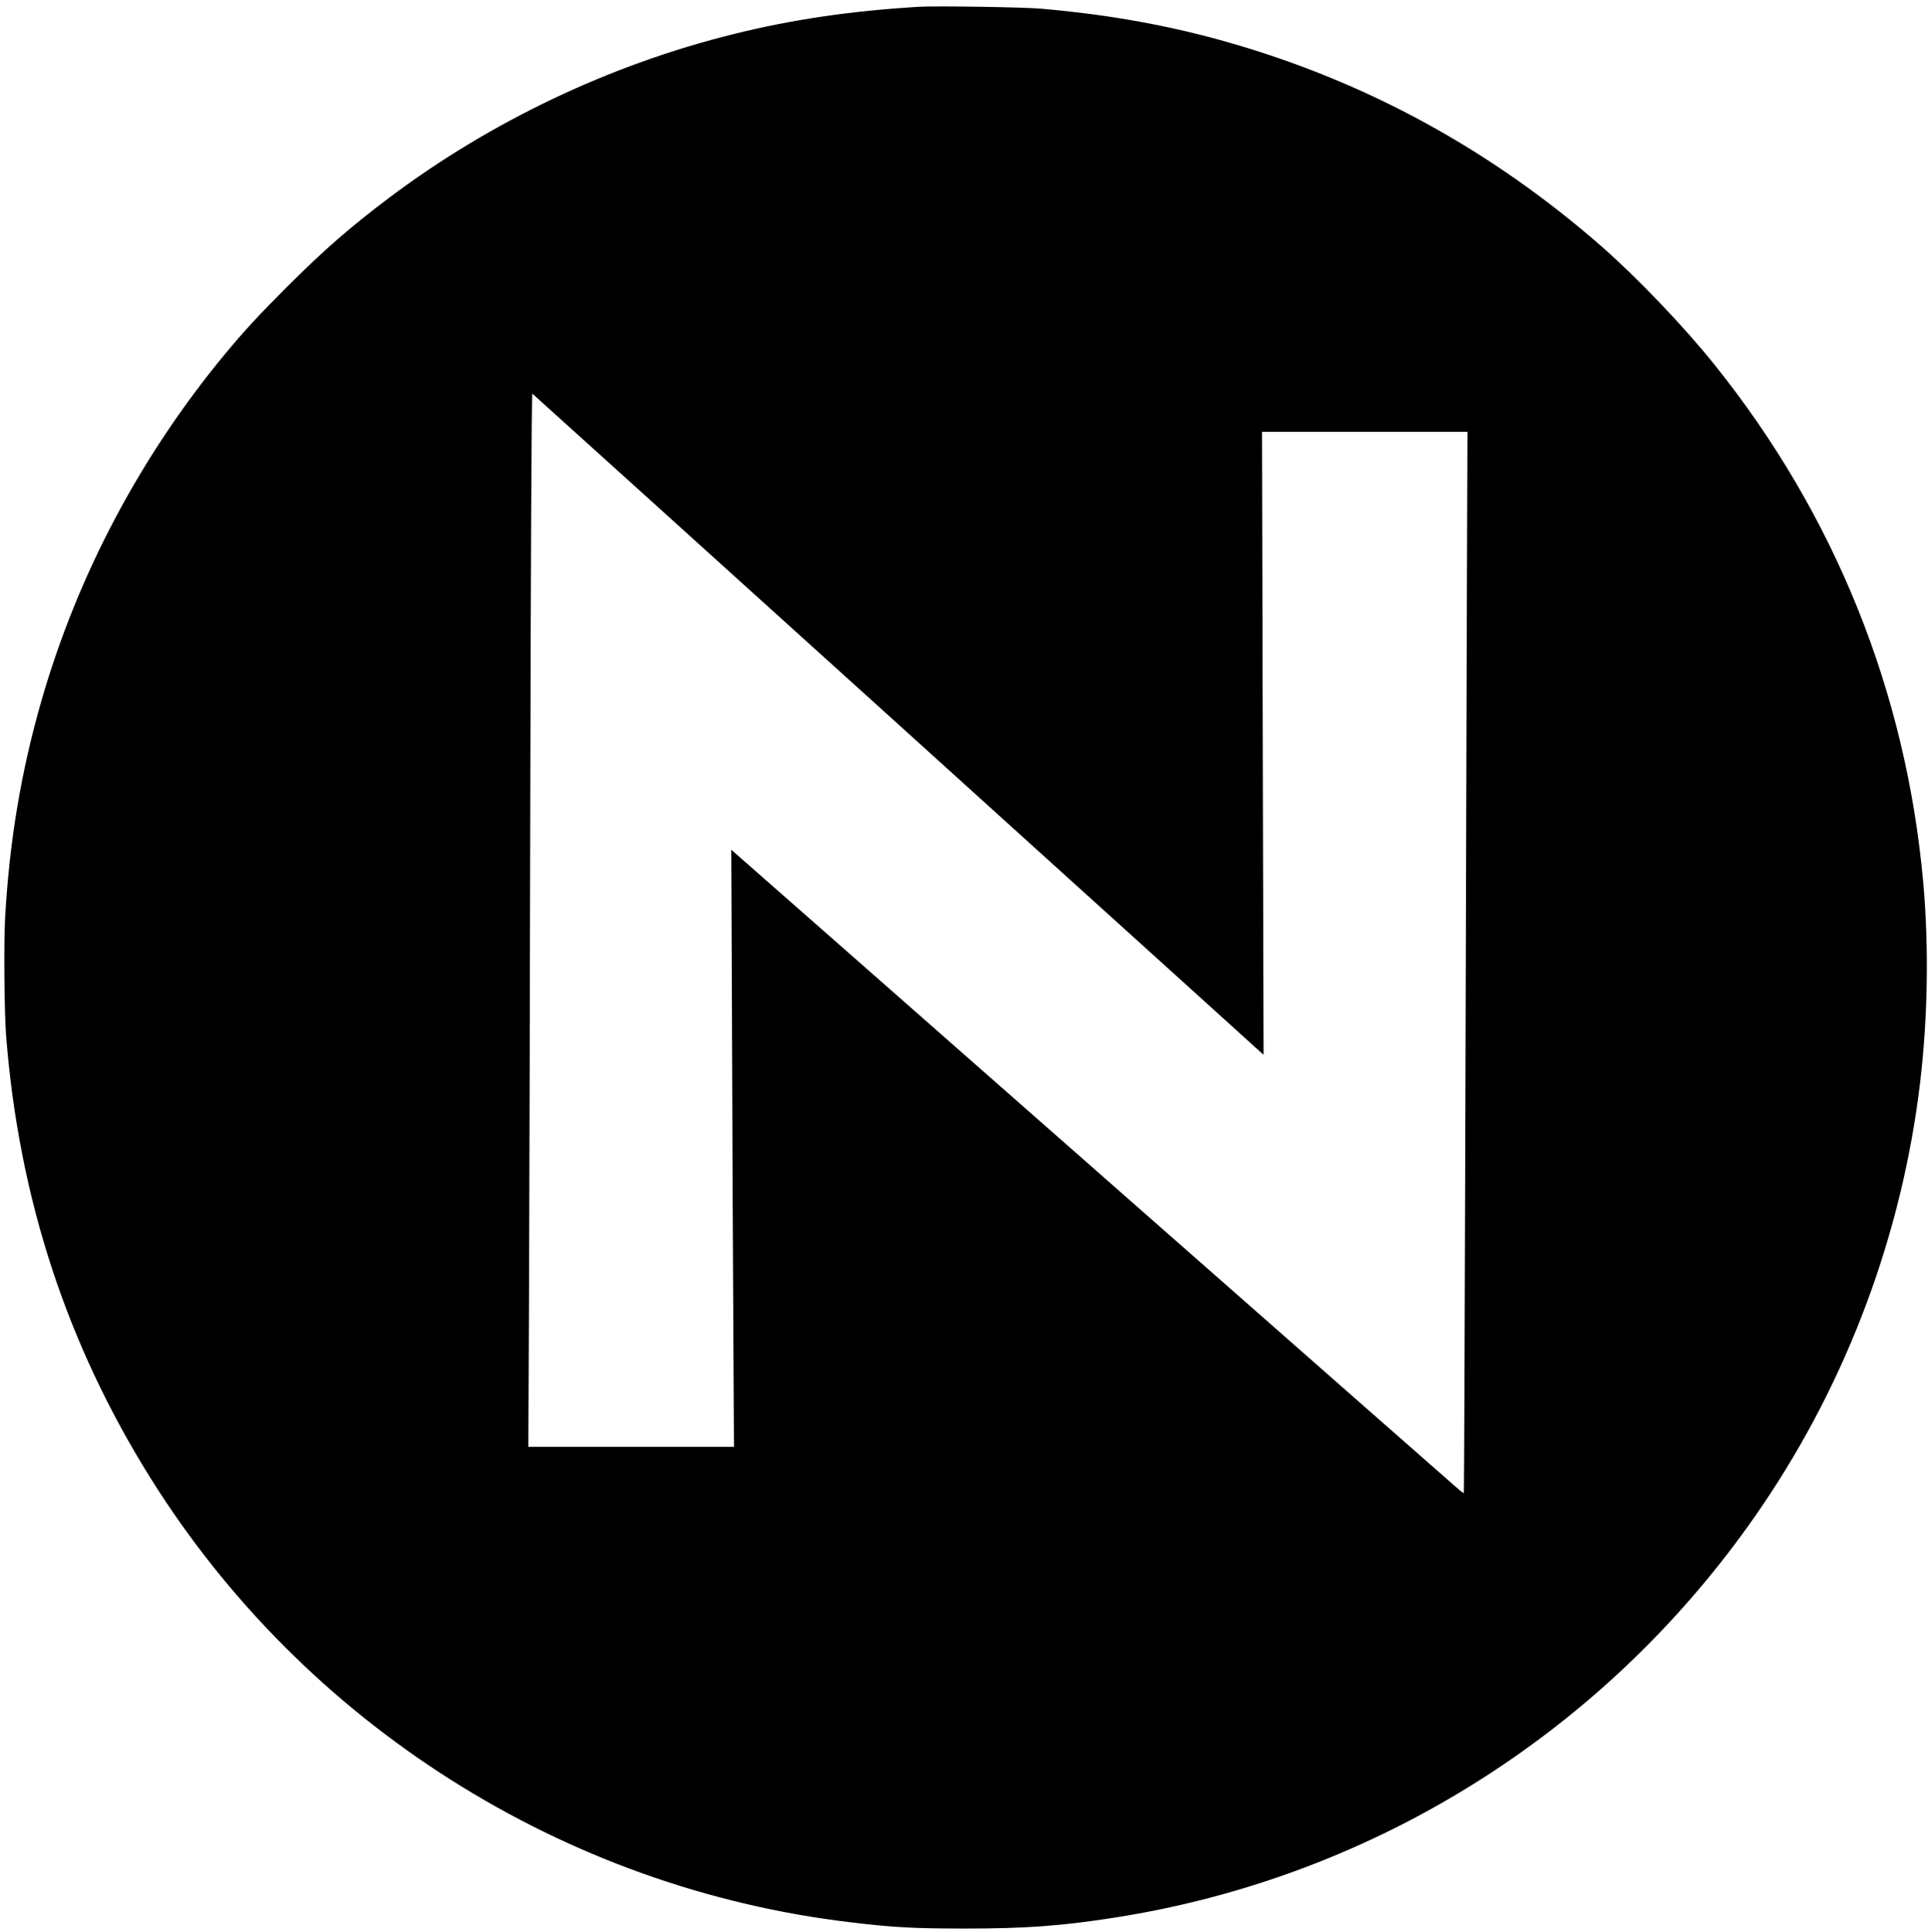
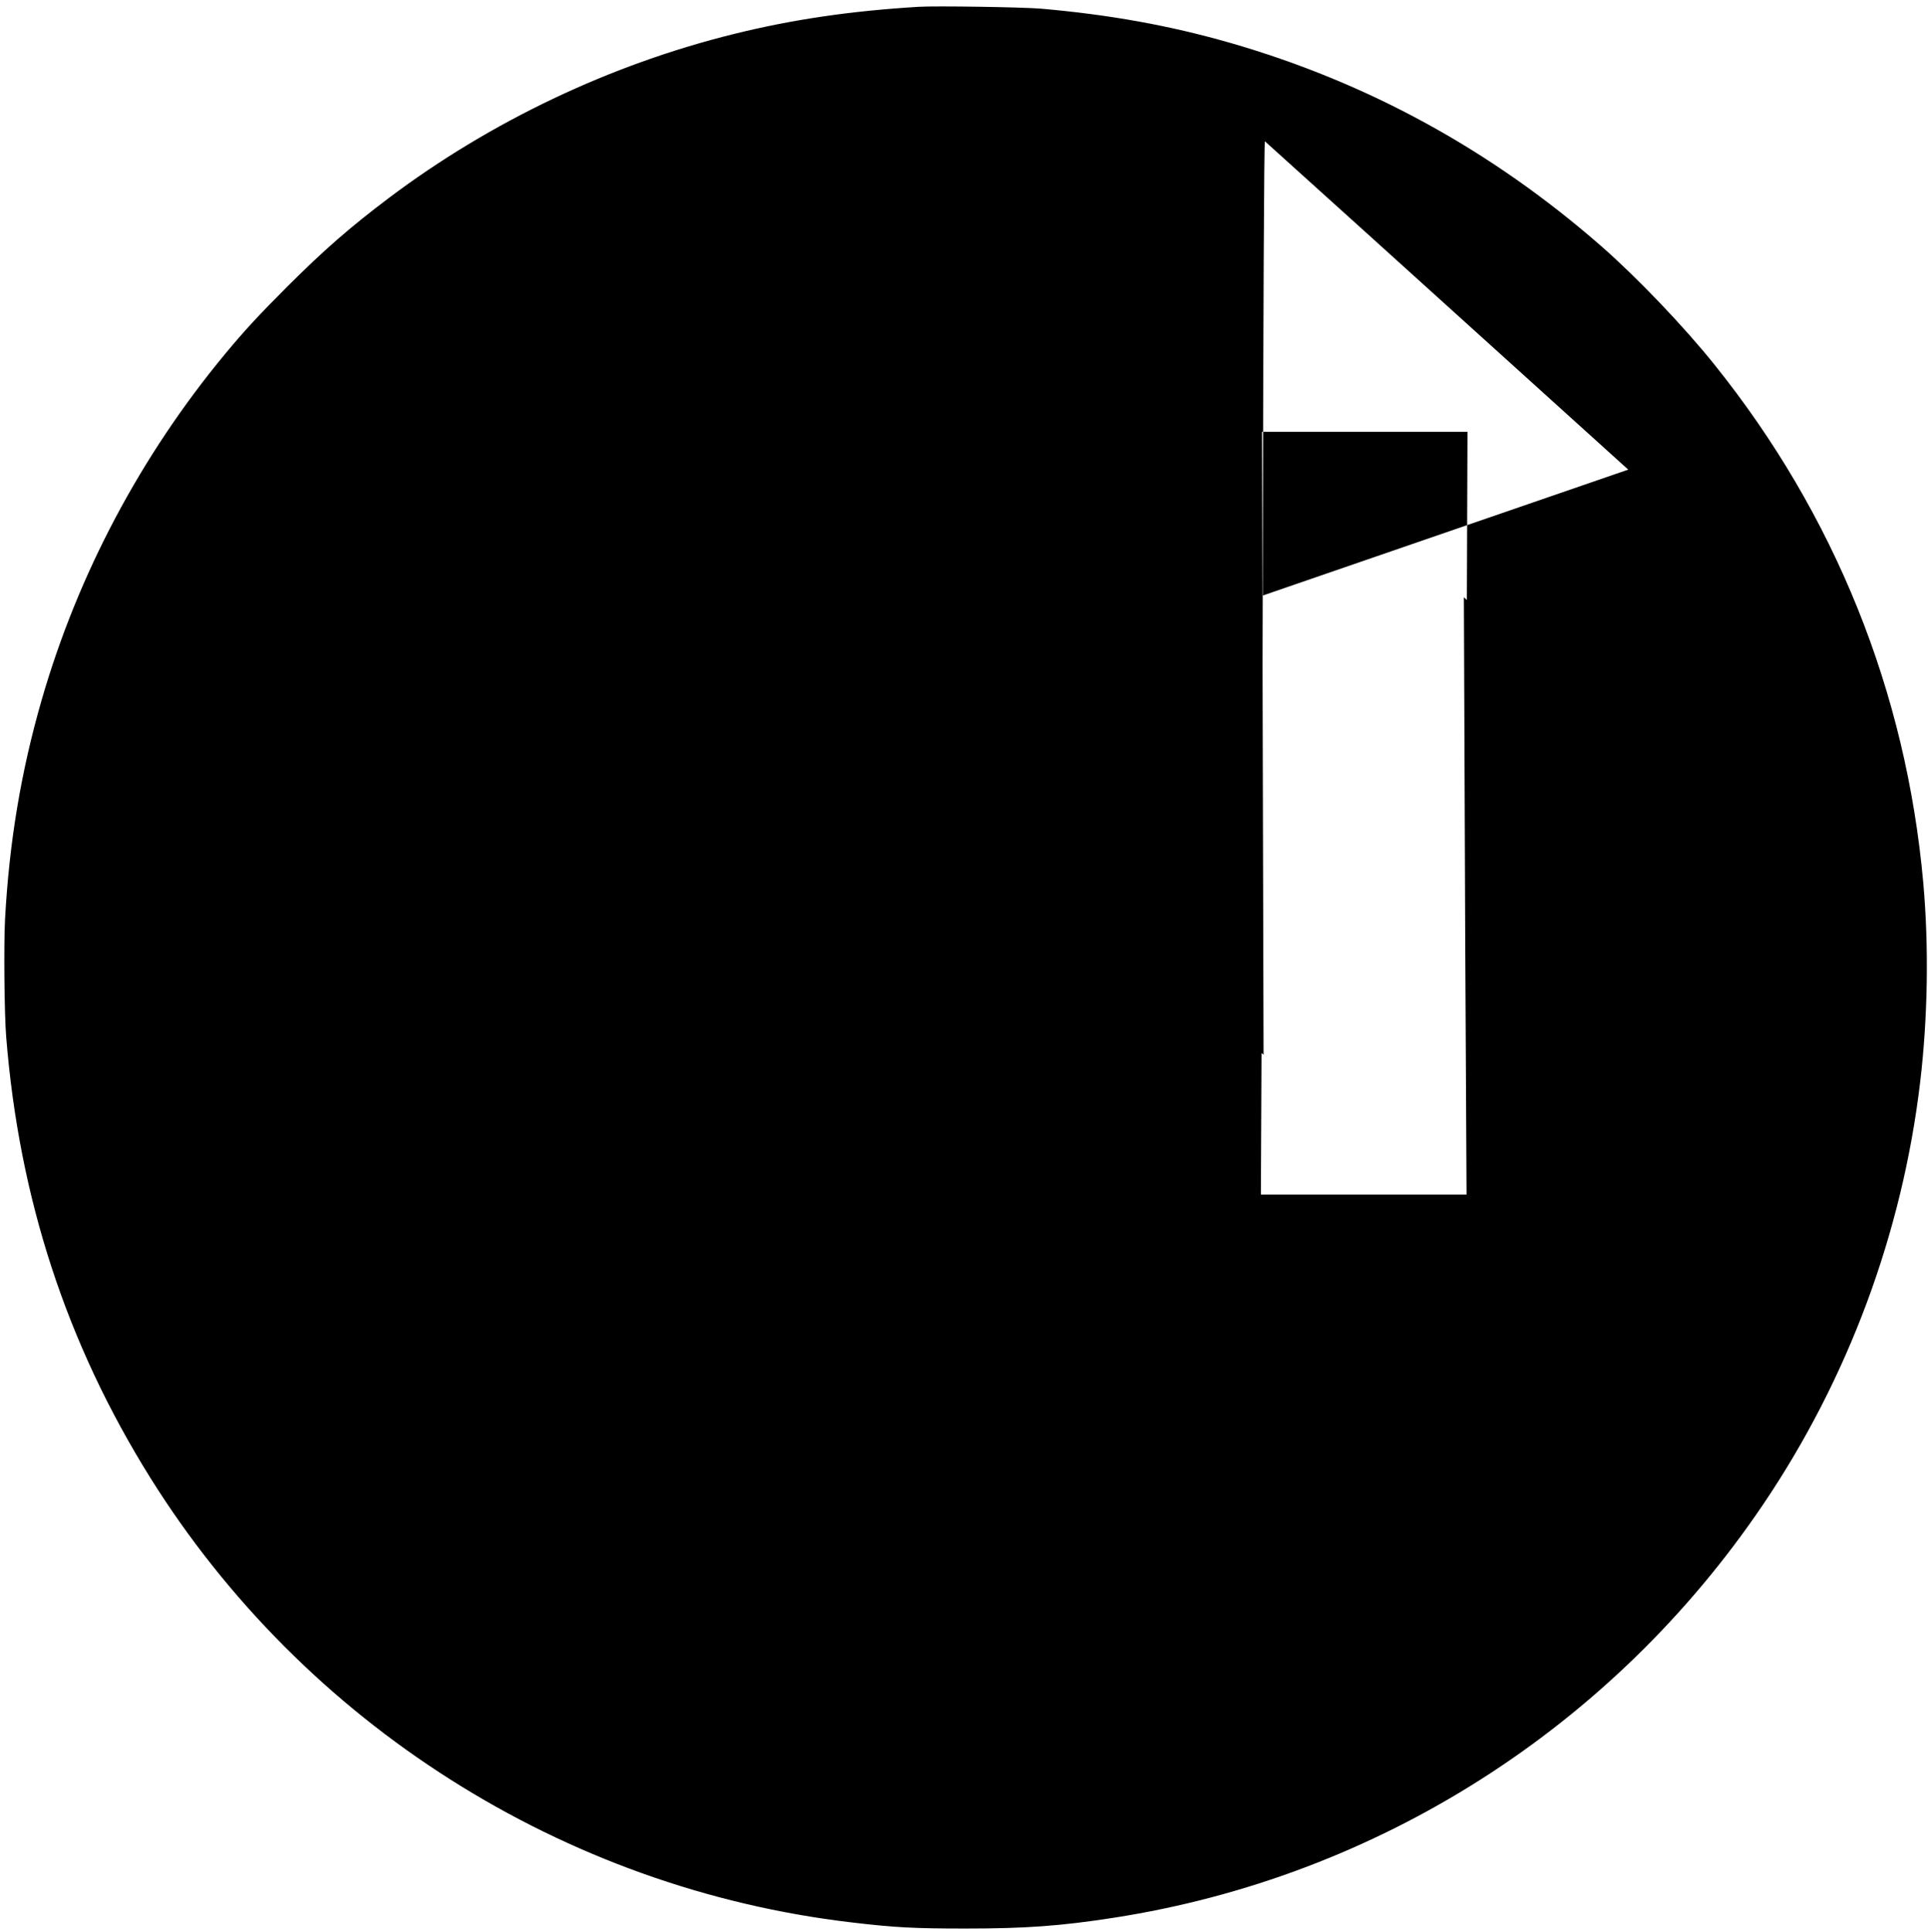
<svg xmlns="http://www.w3.org/2000/svg" version="1.0" width="1871pt" height="1875pt" viewBox="0 0 1871 1875" preserveAspectRatio="xMidYMid meet">
  <g transform="translate(0,1875) scale(0.1,-0.1)" fill="#000000" stroke="none">
-     <path d="M8915 18684 c-659 -40 -1226 -123 -1794 -264 -1198 -296 -2360 -848 -3346 -1590 -375 -283 -627 -502 -986 -860 -274 -274 -415 -426 -605 -655 -818 -988 -1427 -2135 -1780 -3358 -200 -694 -314 -1376 -355 -2126 -13 -242 -7 -924 11 -1141 125 -1570 586 -2979 1400 -4282 1492 -2386 4009 -3983 6800 -4312 420 -50 610 -60 1110 -60 583 0 925 25 1440 105 2558 397 4834 1845 6296 4004 827 1221 1355 2641 1528 4105 75 632 85 1319 30 1935 -166 1852 -858 3571 -2025 5025 -297 371 -756 851 -1104 1155 -1064 929 -2262 1585 -3600 1970 -582 167 -1167 273 -1835 331 -174 15 -1020 28 -1185 18z m-223 -6940 c1938 -1753 3534 -3196 3546 -3208 l24 -21 -8 3023 -7 3022 997 0 997 0 -6 -1632 c-3 -898 -10 -3214 -15 -5147 -5 -1932 -12 -3516 -14 -3519 -3 -3 -36 22 -73 55 -38 32 -1623 1426 -3523 3098 -1900 1671 -3468 3050 -3484 3064 l-29 26 7 -1755 c3 -965 9 -2269 13 -2898 l6 -1142 -998 0 -998 0 7 1538 c3 845 8 2806 11 4357 5 2657 13 4325 21 4325 2 0 1589 -1434 3526 -3186z" />
+     <path d="M8915 18684 c-659 -40 -1226 -123 -1794 -264 -1198 -296 -2360 -848 -3346 -1590 -375 -283 -627 -502 -986 -860 -274 -274 -415 -426 -605 -655 -818 -988 -1427 -2135 -1780 -3358 -200 -694 -314 -1376 -355 -2126 -13 -242 -7 -924 11 -1141 125 -1570 586 -2979 1400 -4282 1492 -2386 4009 -3983 6800 -4312 420 -50 610 -60 1110 -60 583 0 925 25 1440 105 2558 397 4834 1845 6296 4004 827 1221 1355 2641 1528 4105 75 632 85 1319 30 1935 -166 1852 -858 3571 -2025 5025 -297 371 -756 851 -1104 1155 -1064 929 -2262 1585 -3600 1970 -582 167 -1167 273 -1835 331 -174 15 -1020 28 -1185 18z m-223 -6940 c1938 -1753 3534 -3196 3546 -3208 l24 -21 -8 3023 -7 3022 997 0 997 0 -6 -1632 l-29 26 7 -1755 c3 -965 9 -2269 13 -2898 l6 -1142 -998 0 -998 0 7 1538 c3 845 8 2806 11 4357 5 2657 13 4325 21 4325 2 0 1589 -1434 3526 -3186z" />
  </g>
</svg>